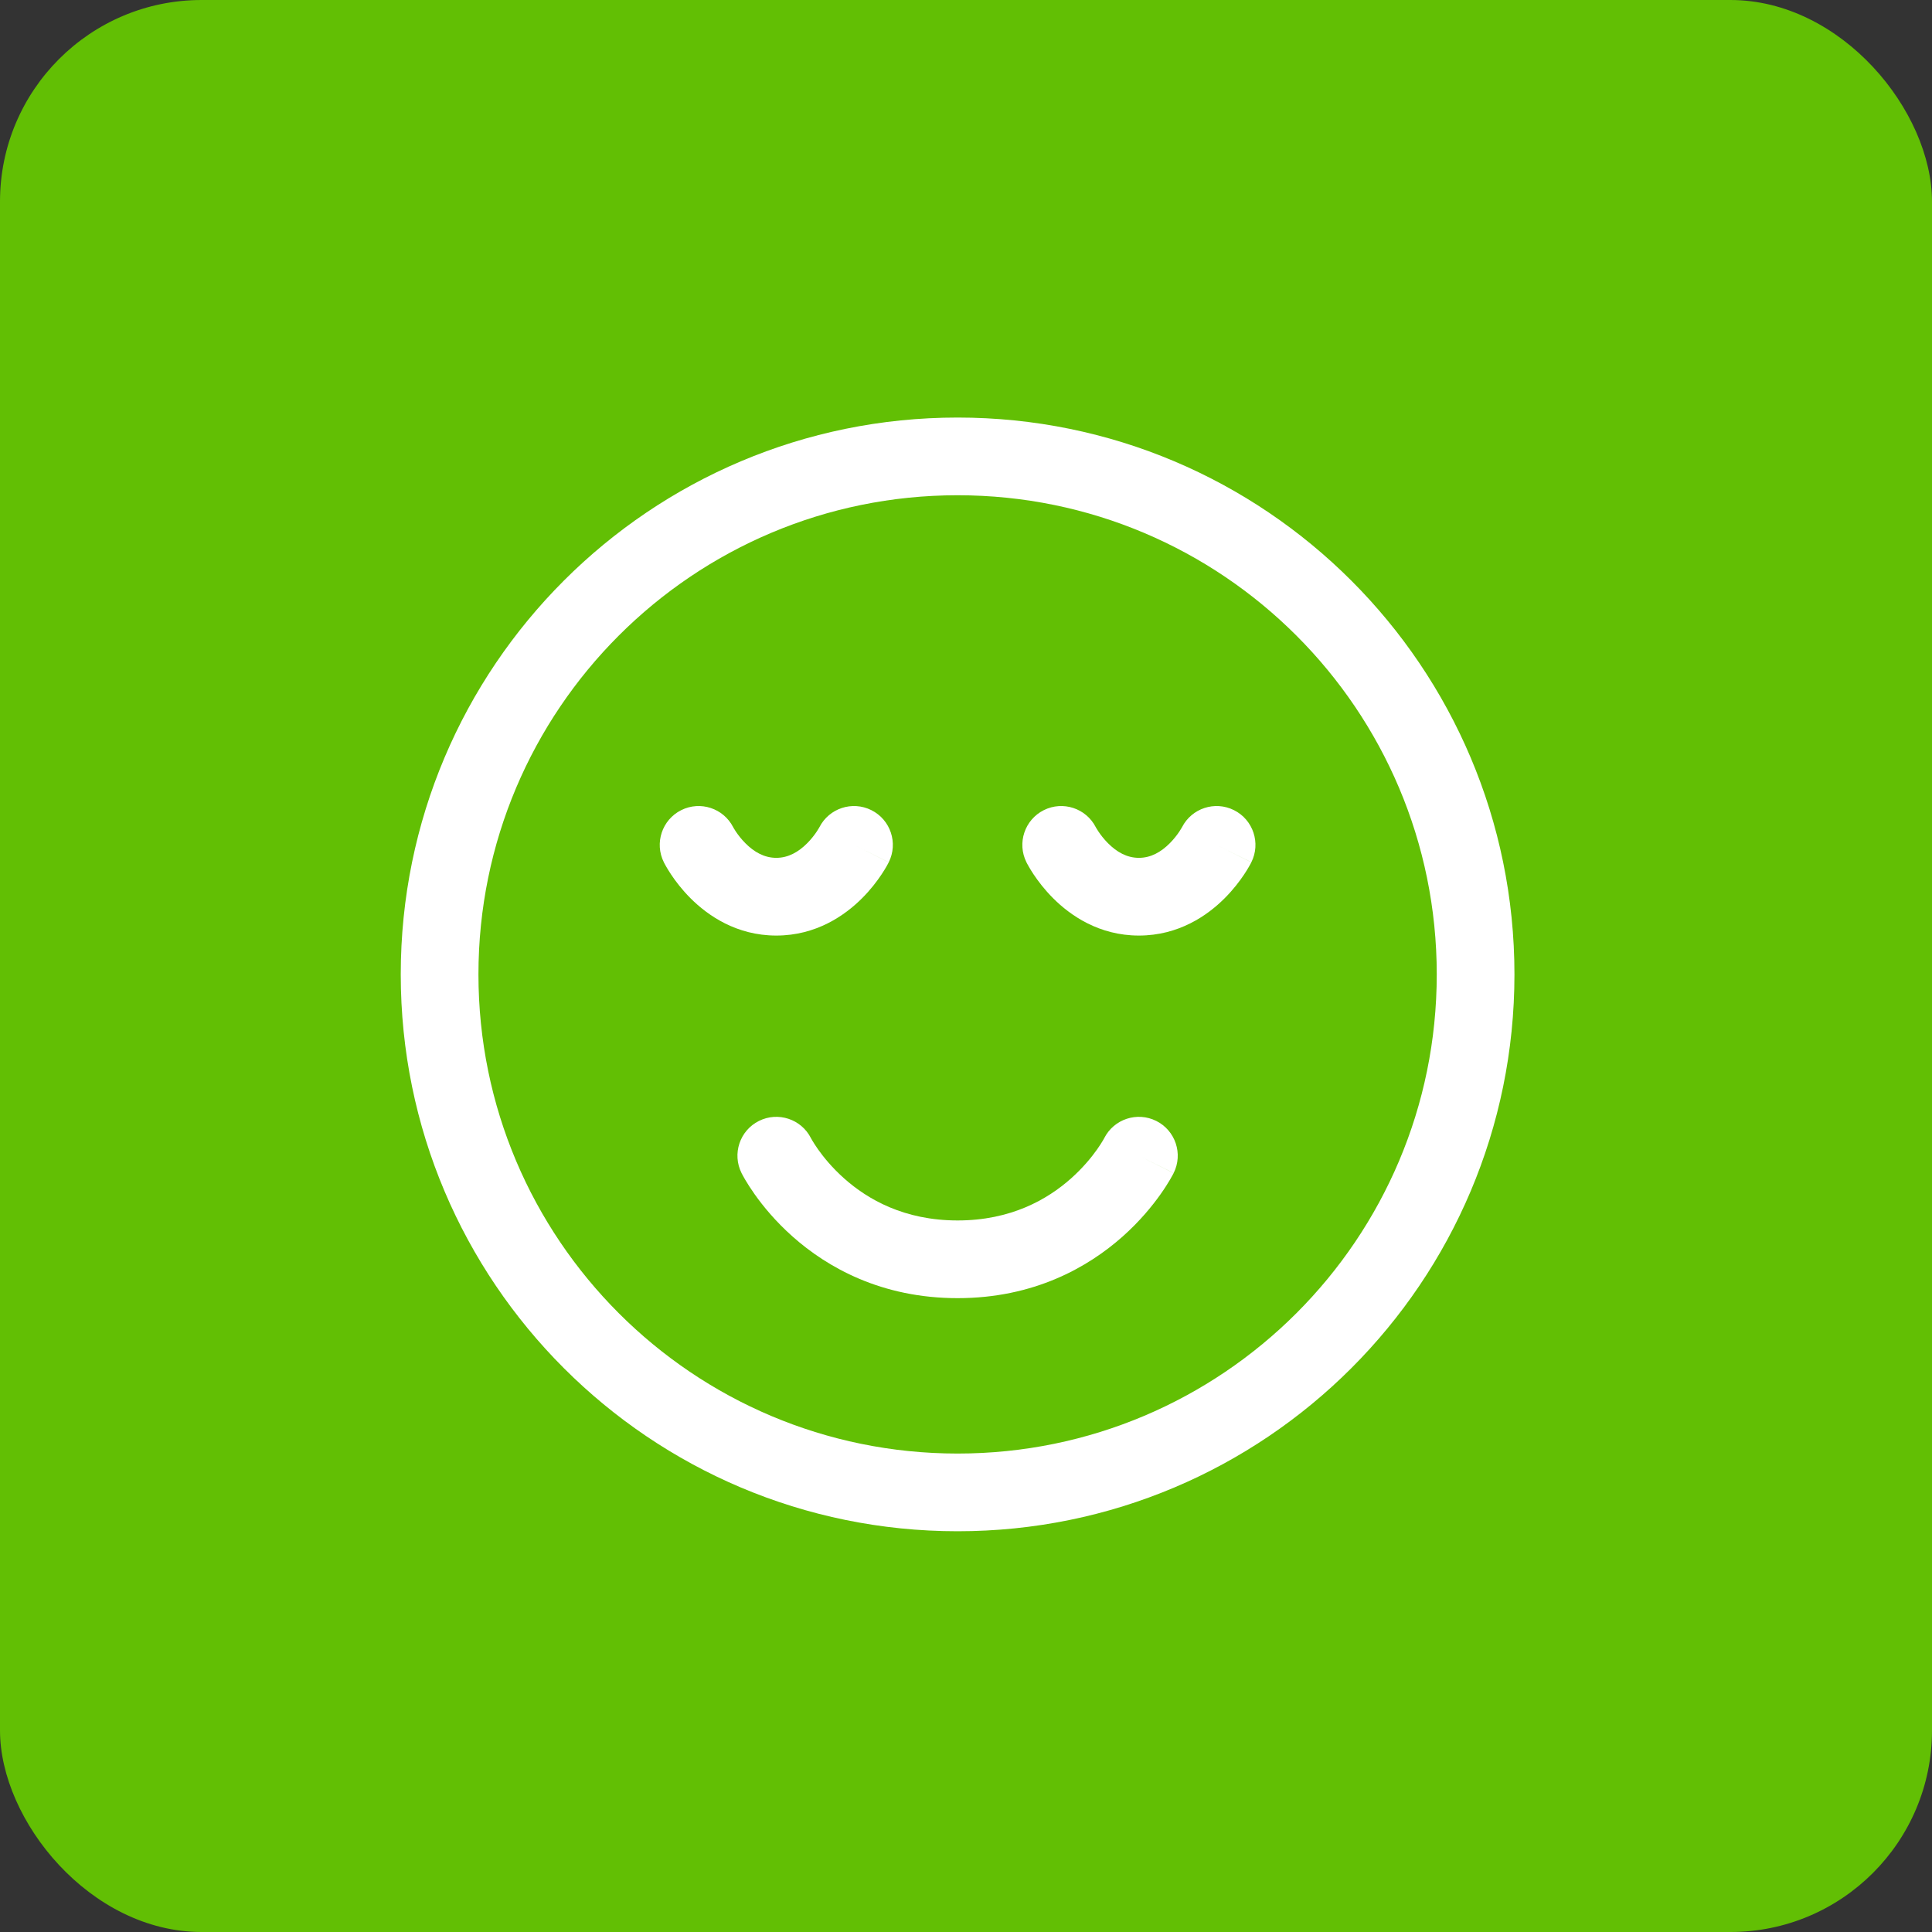
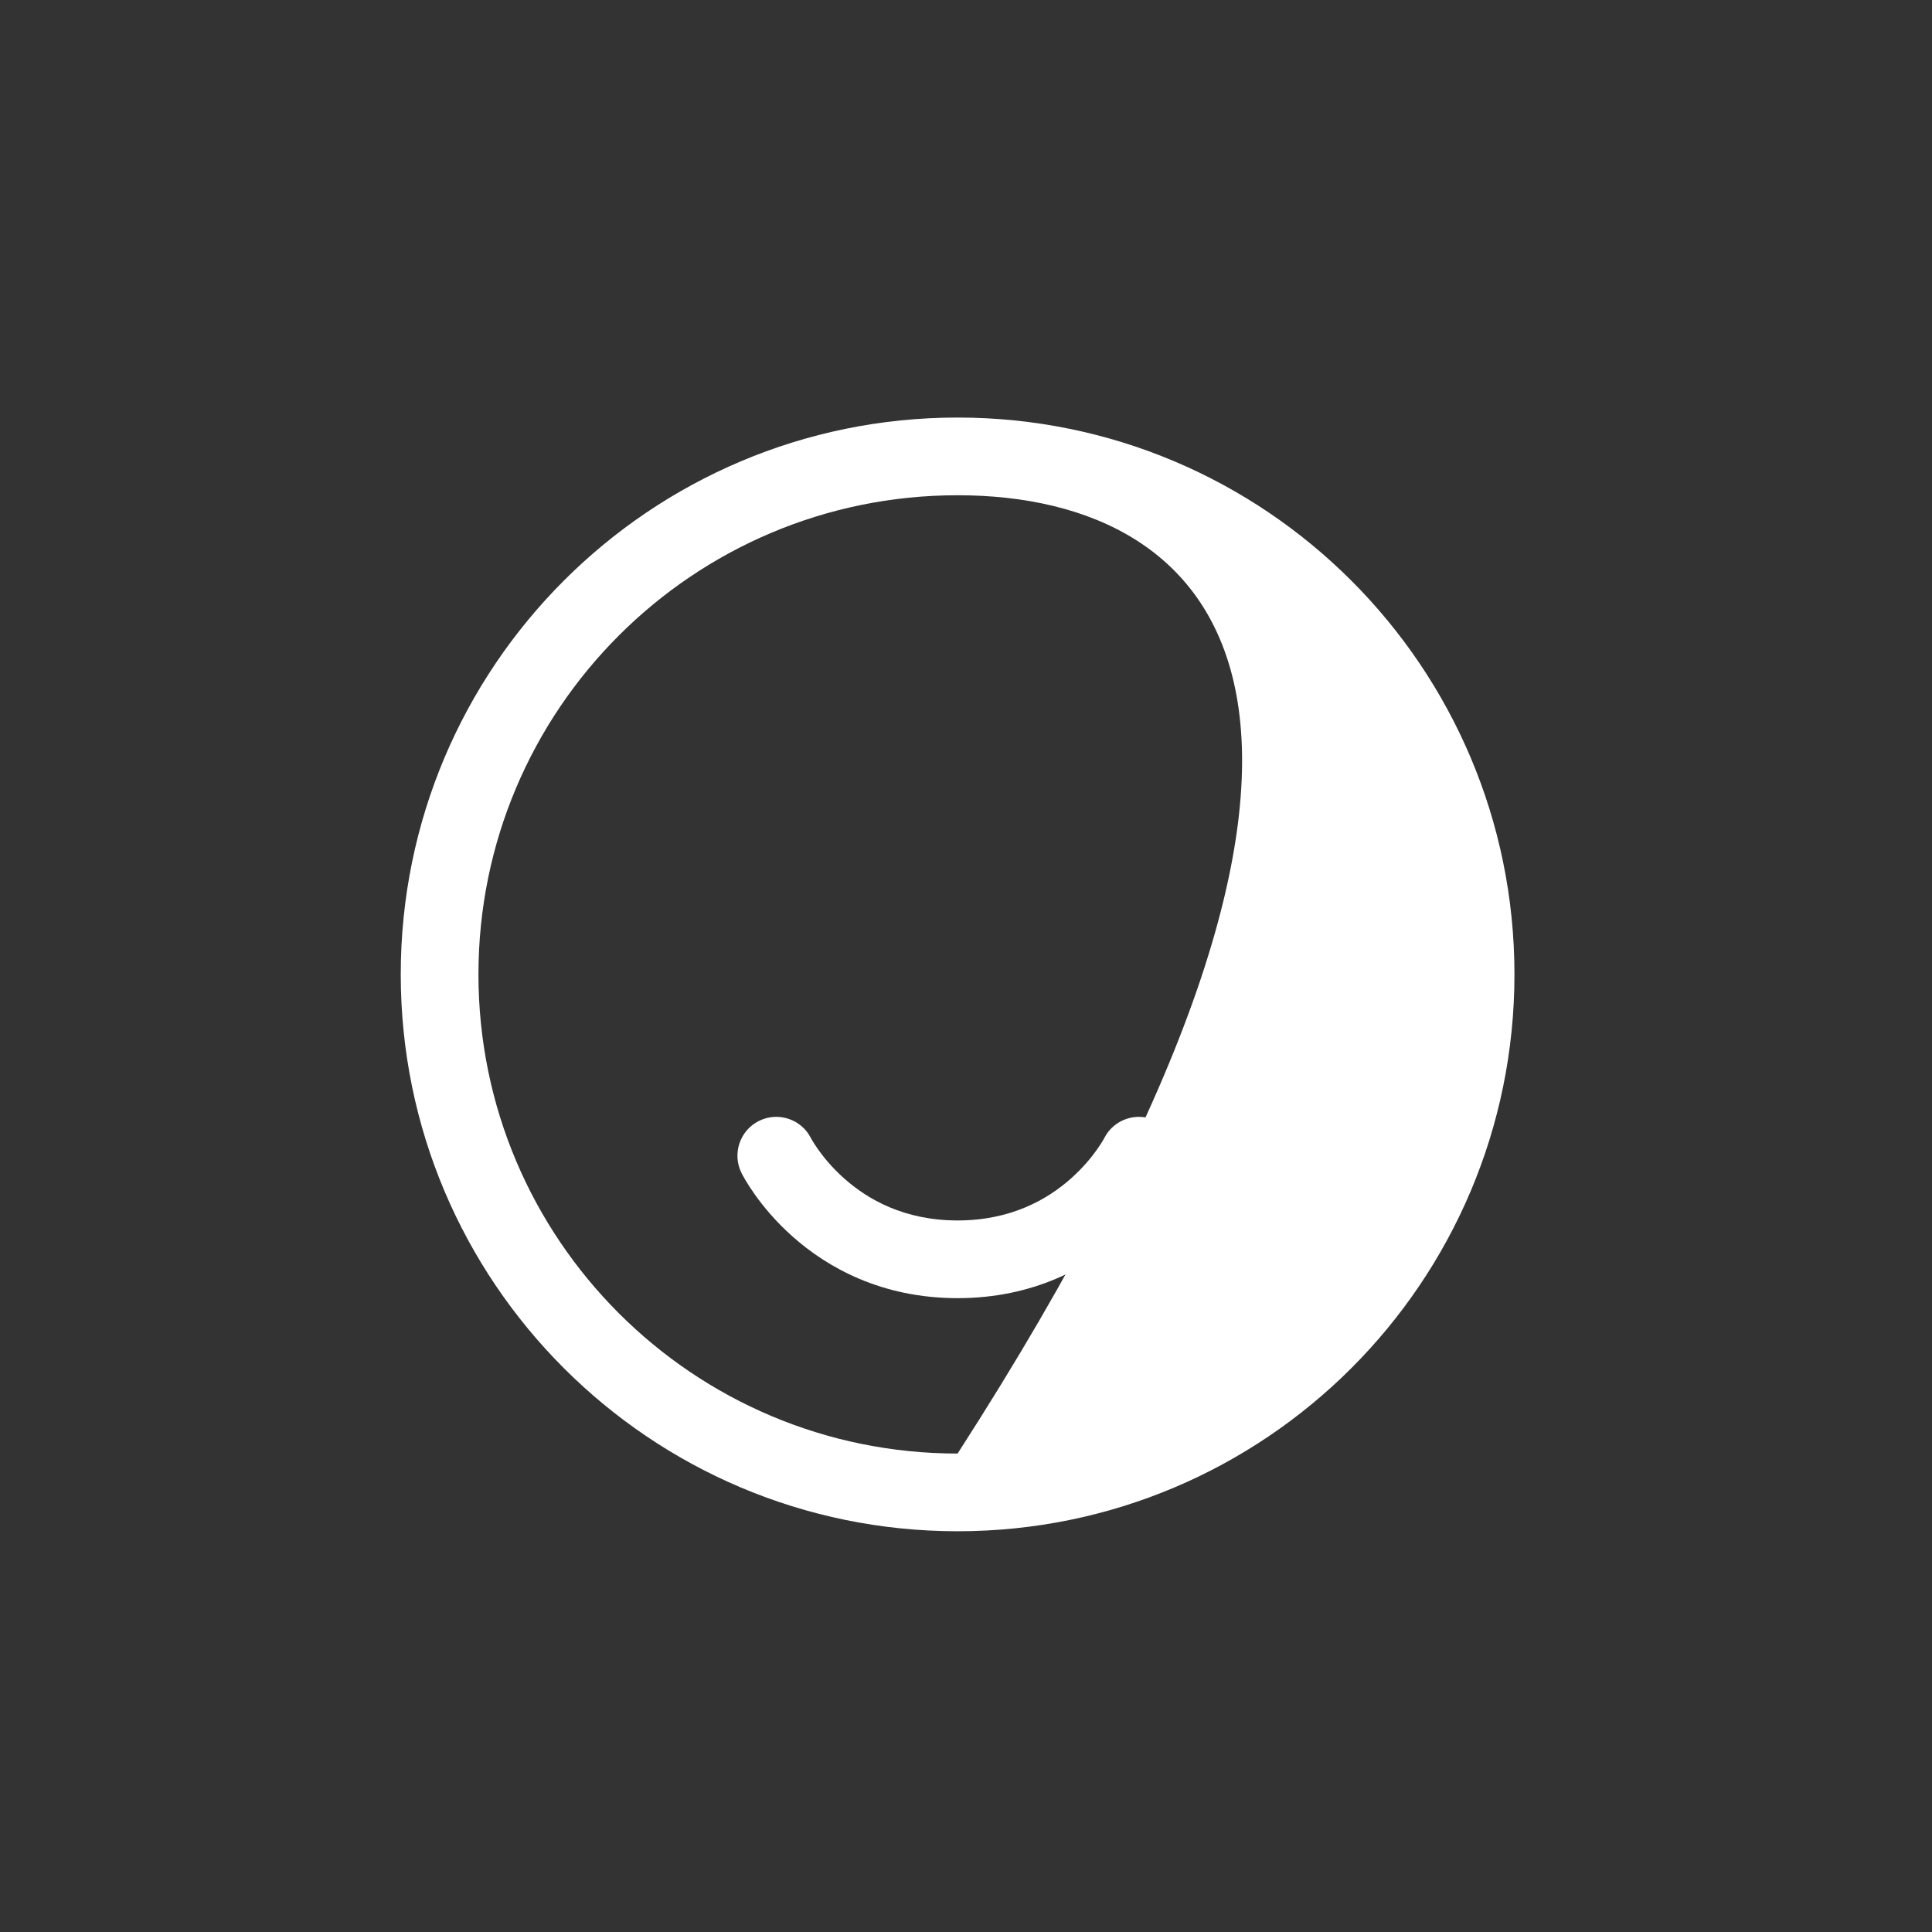
<svg xmlns="http://www.w3.org/2000/svg" viewBox="0 0 115 115" fill="none">
  <rect x="0" y="0" width="115" height="115" fill="#333333" stroke="none" />
-   <rect width="115" height="115" rx="12" fill="#62BF04" />
-   <path fill-rule="evenodd" clip-rule="evenodd" d="M23.854 58C23.854 39.694 38.694 24.854 57 24.854C75.306 24.854 90.146 39.694 90.146 58C90.146 76.306 75.306 91.146 57 91.146C38.694 91.146 23.854 76.306 23.854 58ZM57 29.479C41.248 29.479 28.479 42.248 28.479 58C28.479 73.751 41.248 86.521 57 86.521C72.751 86.521 85.521 73.751 85.521 58C85.521 42.248 72.751 29.479 57 29.479Z" fill="white" />
+   <path fill-rule="evenodd" clip-rule="evenodd" d="M23.854 58C23.854 39.694 38.694 24.854 57 24.854C75.306 24.854 90.146 39.694 90.146 58C90.146 76.306 75.306 91.146 57 91.146C38.694 91.146 23.854 76.306 23.854 58ZM57 29.479C41.248 29.479 28.479 42.248 28.479 58C28.479 73.751 41.248 86.521 57 86.521C85.521 42.248 72.751 29.479 57 29.479Z" fill="white" />
  <path fill-rule="evenodd" clip-rule="evenodd" d="M48.269 67.743C47.694 66.611 46.312 66.154 45.174 66.723C44.032 67.294 43.569 68.683 44.14 69.826L46.208 68.792C44.14 69.826 44.139 69.825 44.14 69.826L44.142 69.83L44.144 69.835L44.15 69.847L44.166 69.876L44.211 69.962C44.248 70.031 44.299 70.121 44.363 70.231C44.492 70.449 44.678 70.745 44.923 71.092C45.413 71.783 46.153 72.693 47.177 73.603C49.244 75.441 52.468 77.271 57 77.271C61.531 77.271 64.755 75.441 66.823 73.603C67.846 72.693 68.587 71.783 69.076 71.092C69.322 70.745 69.507 70.449 69.636 70.231C69.701 70.121 69.751 70.031 69.788 69.962L69.834 69.876L69.849 69.847L69.855 69.835L69.858 69.83C69.858 69.829 69.86 69.826 67.791 68.792L69.86 69.826C70.431 68.683 69.968 67.294 68.826 66.723C67.688 66.154 66.306 66.611 65.73 67.743L65.722 67.76C65.71 67.782 65.686 67.823 65.651 67.883C65.582 68.001 65.466 68.187 65.302 68.419C64.973 68.884 64.46 69.515 63.75 70.147C62.348 71.393 60.177 72.646 57 72.646C53.823 72.646 51.651 71.393 50.25 70.147C49.539 69.515 49.027 68.884 48.697 68.419C48.534 68.187 48.418 68.001 48.348 67.883C48.313 67.823 48.29 67.782 48.278 67.76L48.269 67.743Z" fill="white" />
-   <path fill-rule="evenodd" clip-rule="evenodd" d="M43.642 49.239C43.065 48.11 41.685 47.655 40.549 48.223C39.407 48.794 38.944 50.184 39.515 51.326L41.583 50.292C39.515 51.326 39.514 51.325 39.515 51.326L39.516 51.329L39.518 51.333L39.522 51.341L39.533 51.361L39.561 51.415C39.583 51.456 39.612 51.509 39.648 51.572C39.719 51.697 39.819 51.863 39.948 52.056C40.203 52.439 40.586 52.951 41.104 53.468C42.127 54.492 43.837 55.688 46.208 55.688C48.579 55.688 50.289 54.492 51.312 53.468C51.83 52.951 52.213 52.439 52.468 52.056C52.597 51.863 52.697 51.697 52.769 51.572C52.804 51.509 52.834 51.456 52.855 51.415L52.883 51.361L52.894 51.341L52.898 51.333L52.9 51.329C52.9 51.328 52.901 51.326 50.833 50.292L52.901 51.326C53.473 50.184 53.01 48.794 51.867 48.223C50.731 47.655 49.351 48.11 48.774 49.239L48.753 49.277C48.728 49.32 48.684 49.395 48.62 49.491C48.49 49.686 48.295 49.945 48.042 50.198C47.523 50.717 46.92 51.062 46.208 51.062C45.496 51.062 44.893 50.717 44.374 50.198C44.121 49.945 43.926 49.686 43.796 49.491C43.733 49.395 43.688 49.32 43.663 49.277L43.642 49.239Z" fill="white" />
-   <path fill-rule="evenodd" clip-rule="evenodd" d="M65.225 49.239C64.648 48.11 63.268 47.655 62.132 48.223C60.99 48.794 60.527 50.184 61.098 51.326L63.166 50.292C61.098 51.326 61.098 51.325 61.098 51.326L61.1 51.329L61.102 51.333L61.106 51.341L61.116 51.361L61.144 51.415C61.166 51.456 61.195 51.509 61.231 51.572C61.303 51.697 61.402 51.863 61.531 52.056C61.787 52.439 62.17 52.951 62.688 53.468C63.71 54.492 65.42 55.688 67.791 55.688C70.163 55.688 71.873 54.492 72.895 53.468C73.413 52.951 73.796 52.439 74.052 52.056C74.18 51.863 74.281 51.697 74.352 51.572C74.388 51.509 74.417 51.456 74.439 51.415L74.467 51.361L74.477 51.341L74.481 51.333L74.483 51.329C74.483 51.328 74.485 51.326 72.416 50.292L74.485 51.326C75.056 50.184 74.593 48.794 73.451 48.223C72.315 47.655 70.934 48.11 70.358 49.239L70.336 49.277C70.311 49.32 70.267 49.395 70.203 49.491C70.073 49.686 69.878 49.945 69.625 50.198C69.106 50.717 68.504 51.062 67.791 51.062C67.079 51.062 66.477 50.717 65.958 50.198C65.705 49.945 65.51 49.686 65.38 49.491C65.316 49.395 65.271 49.32 65.246 49.277L65.225 49.239Z" fill="white" />
</svg>